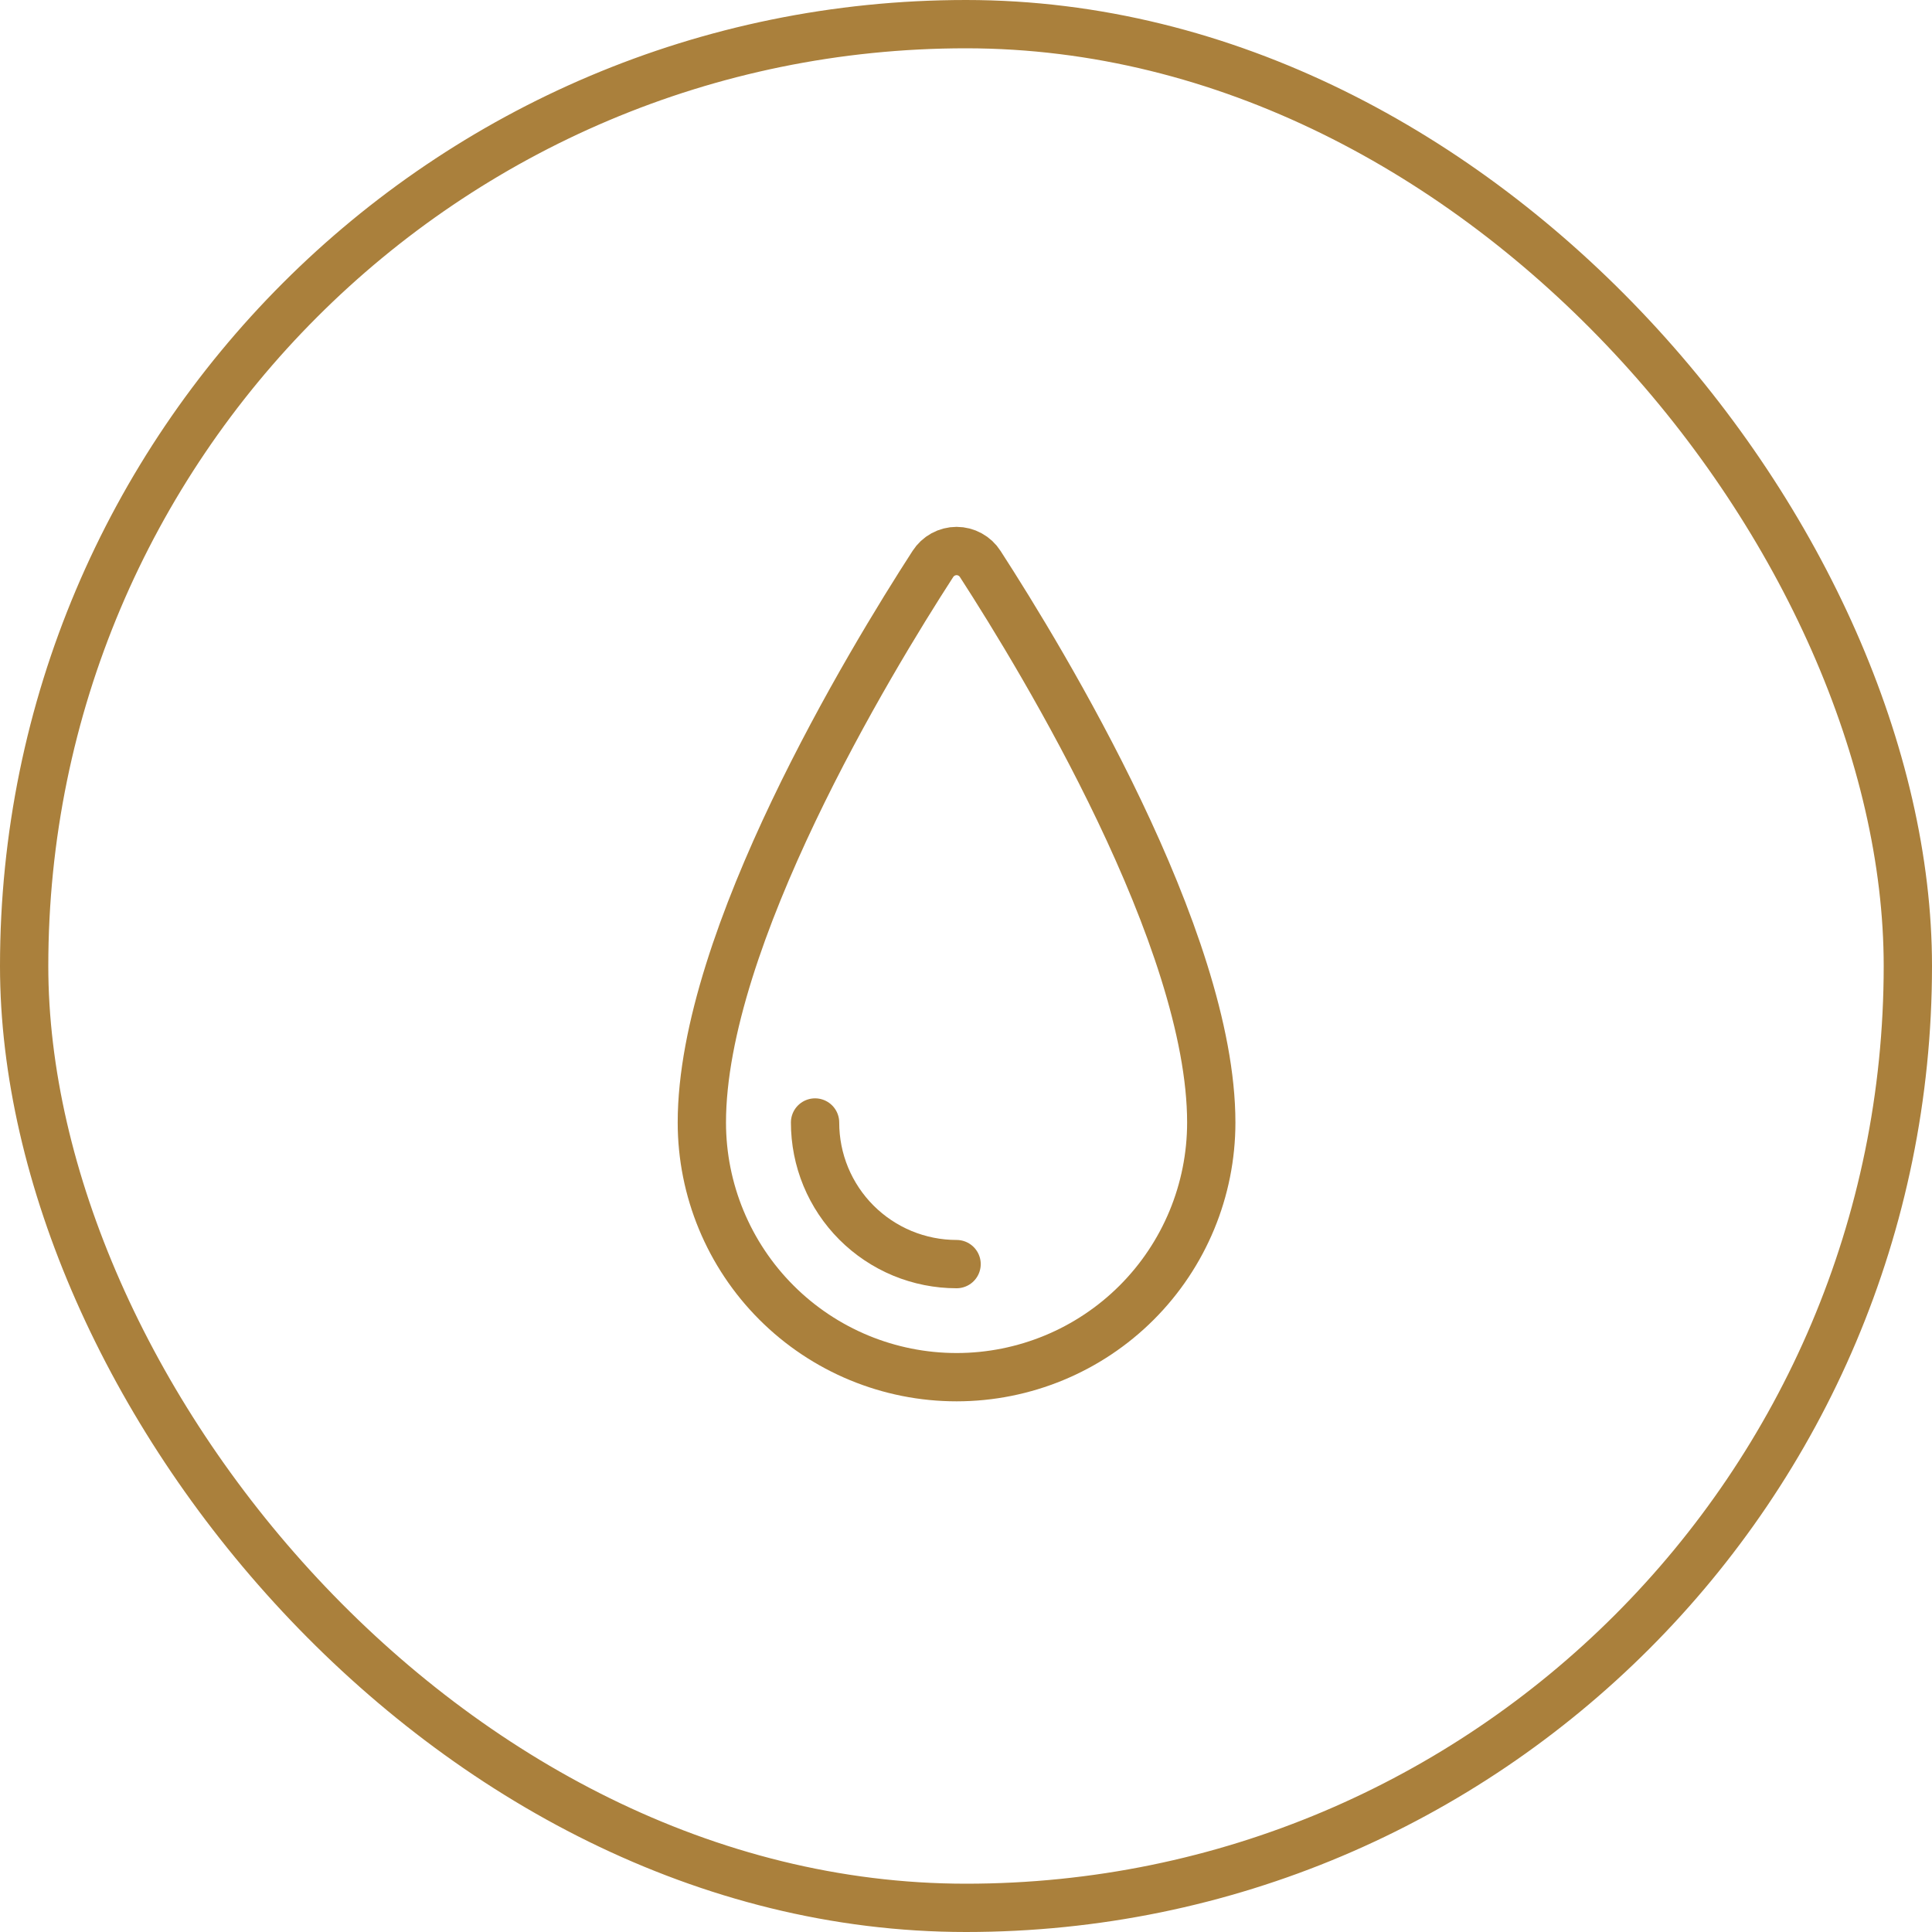
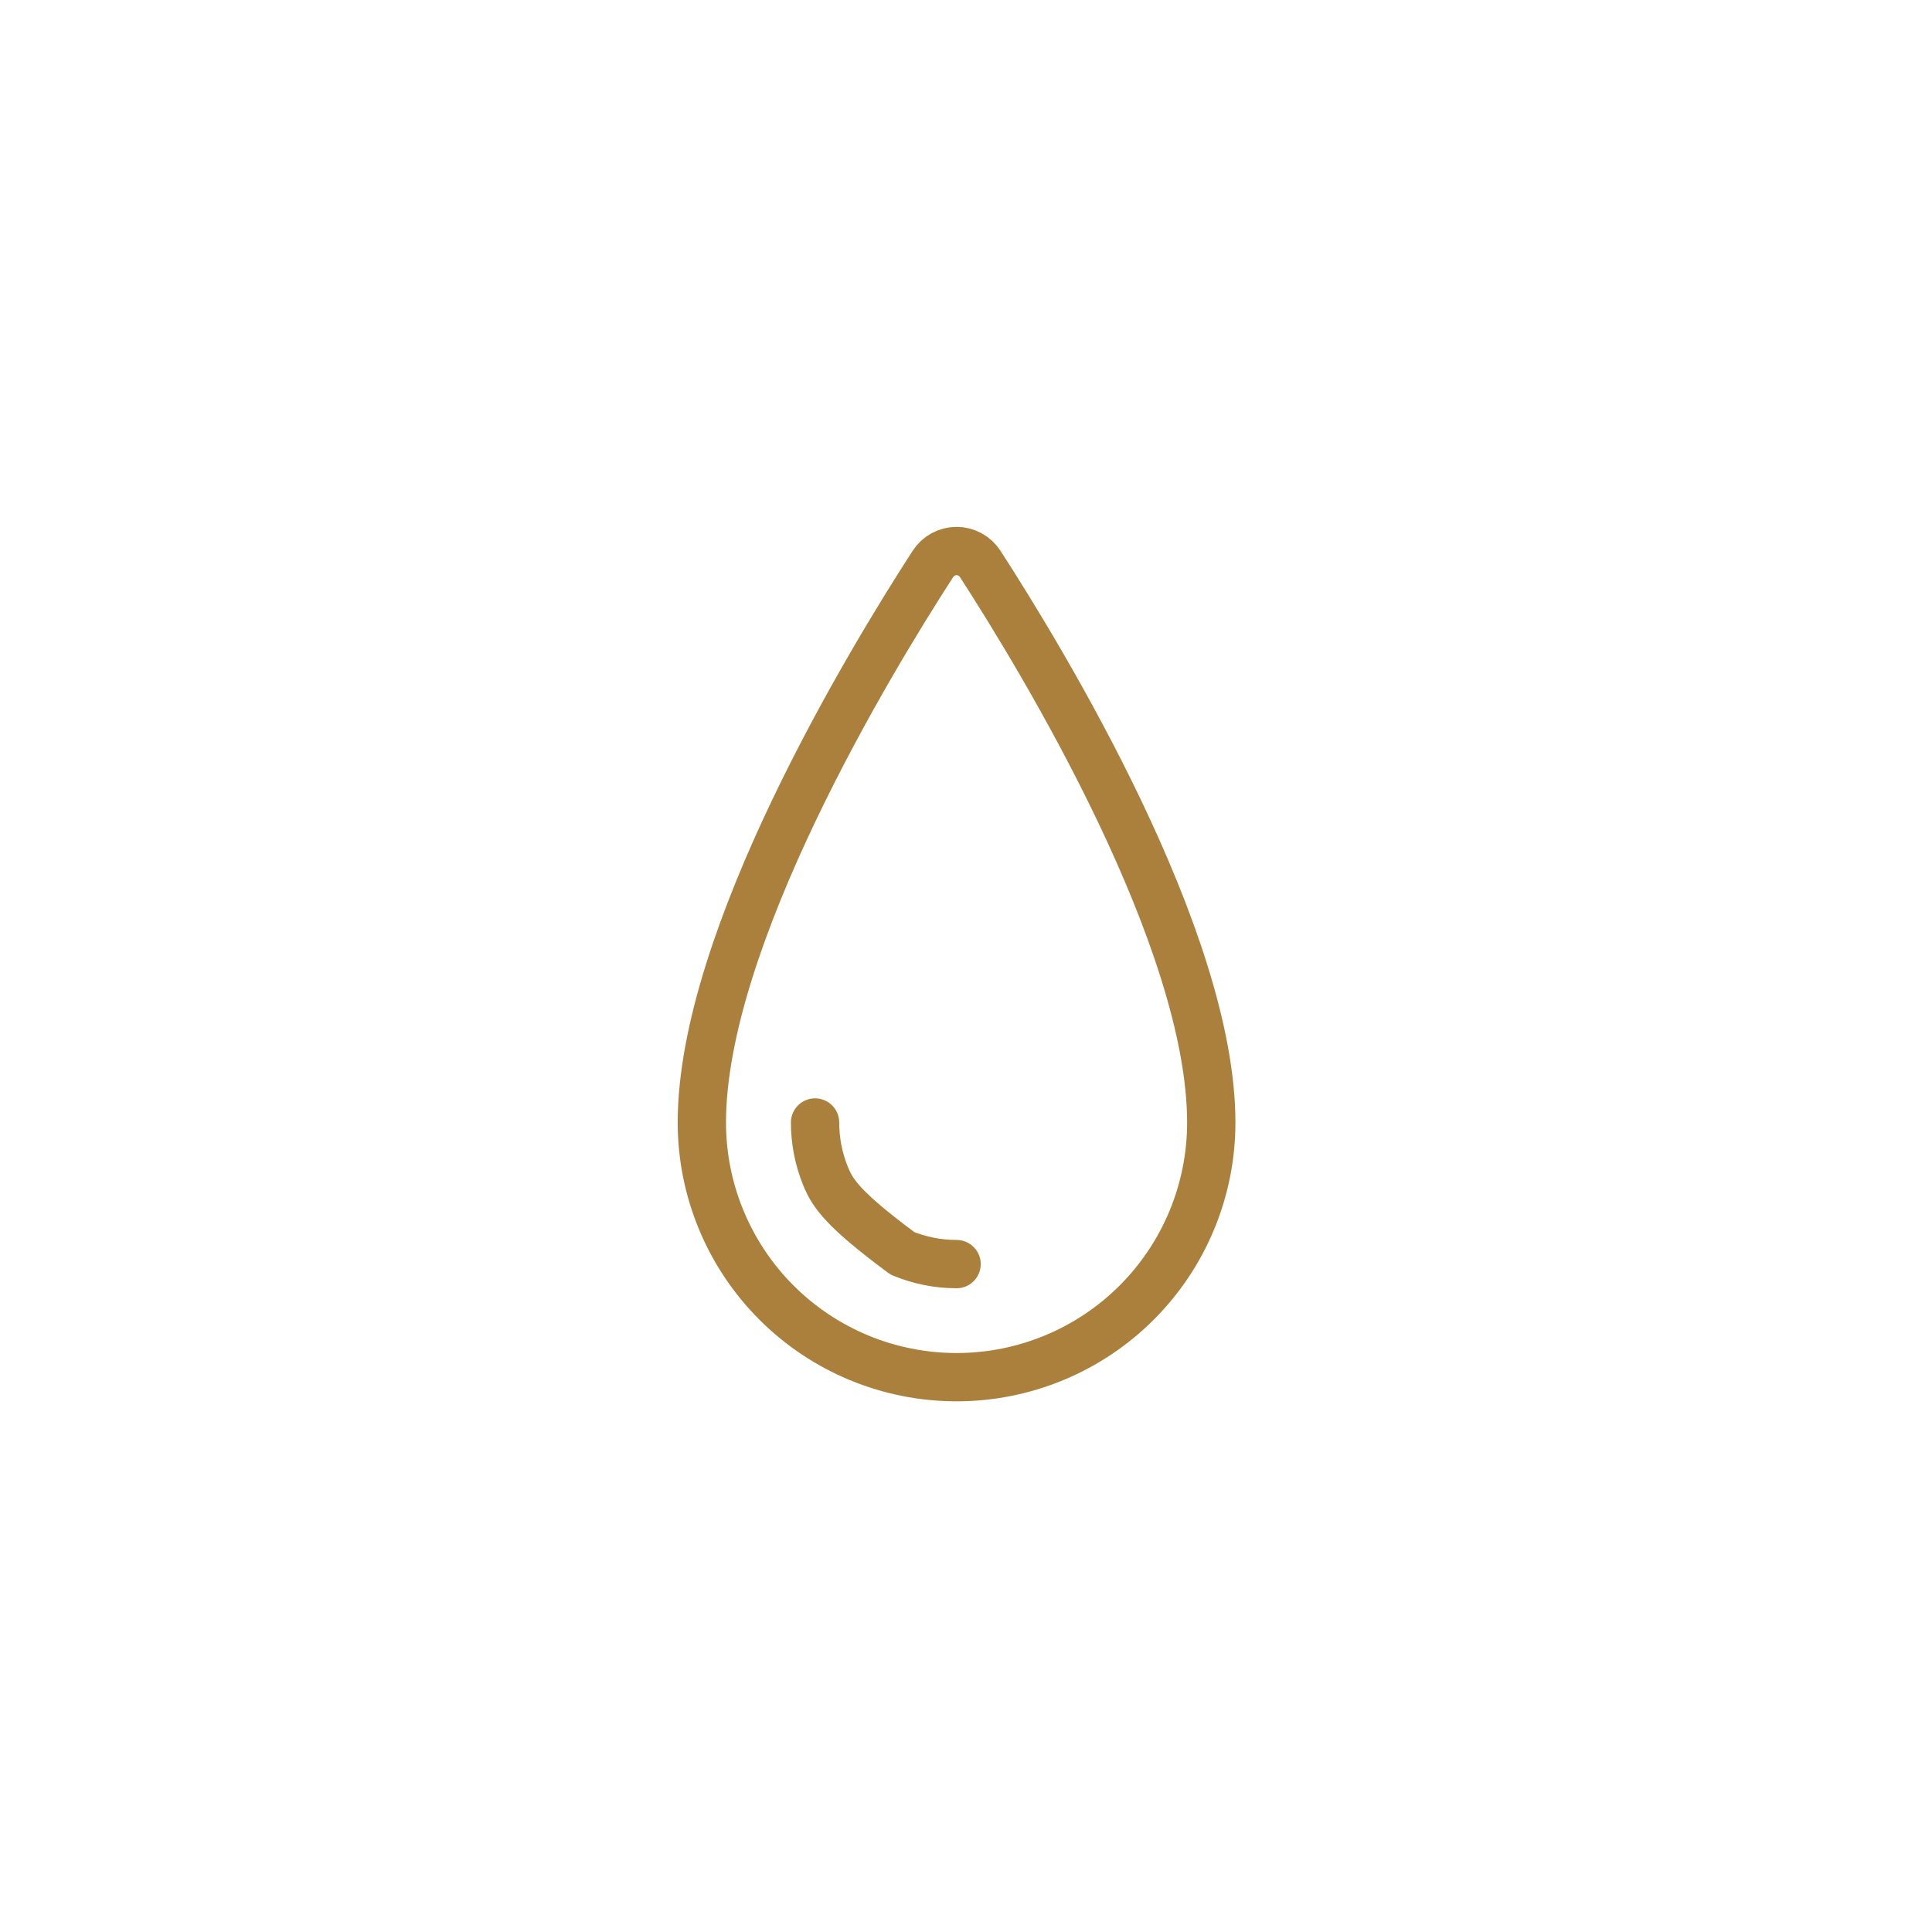
<svg xmlns="http://www.w3.org/2000/svg" width="40" height="40" viewBox="0 0 40 40" fill="none">
-   <rect x="0.5" y="0.5" width="39" height="39" rx="19.5" stroke="#AA803C" />
  <path d="M25.078 23.24C25.078 24.639 24.523 25.98 23.534 26.969C22.545 27.958 21.203 28.513 19.805 28.513C18.406 28.513 17.065 27.958 16.076 26.969C15.087 25.98 14.531 24.639 14.531 23.24C14.531 19.435 18.006 13.699 19.314 11.677C19.367 11.595 19.439 11.527 19.525 11.48C19.611 11.433 19.707 11.408 19.805 11.408C19.902 11.408 19.999 11.433 20.084 11.48C20.17 11.527 20.243 11.595 20.295 11.677C21.603 13.699 25.078 19.435 25.078 23.24Z" stroke="#AA803C" stroke-linecap="round" stroke-linejoin="round" />
-   <path d="M19.805 26.172C19.42 26.172 19.039 26.096 18.683 25.949C18.327 25.801 18.004 25.585 17.732 25.313C17.46 25.041 17.244 24.717 17.097 24.362C16.95 24.006 16.875 23.625 16.875 23.24" stroke="#AA803C" stroke-linecap="round" stroke-linejoin="round" />
+   <path d="M19.805 26.172C19.42 26.172 19.039 26.096 18.683 25.949C17.46 25.041 17.244 24.717 17.097 24.362C16.95 24.006 16.875 23.625 16.875 23.24" stroke="#AA803C" stroke-linecap="round" stroke-linejoin="round" />
</svg>